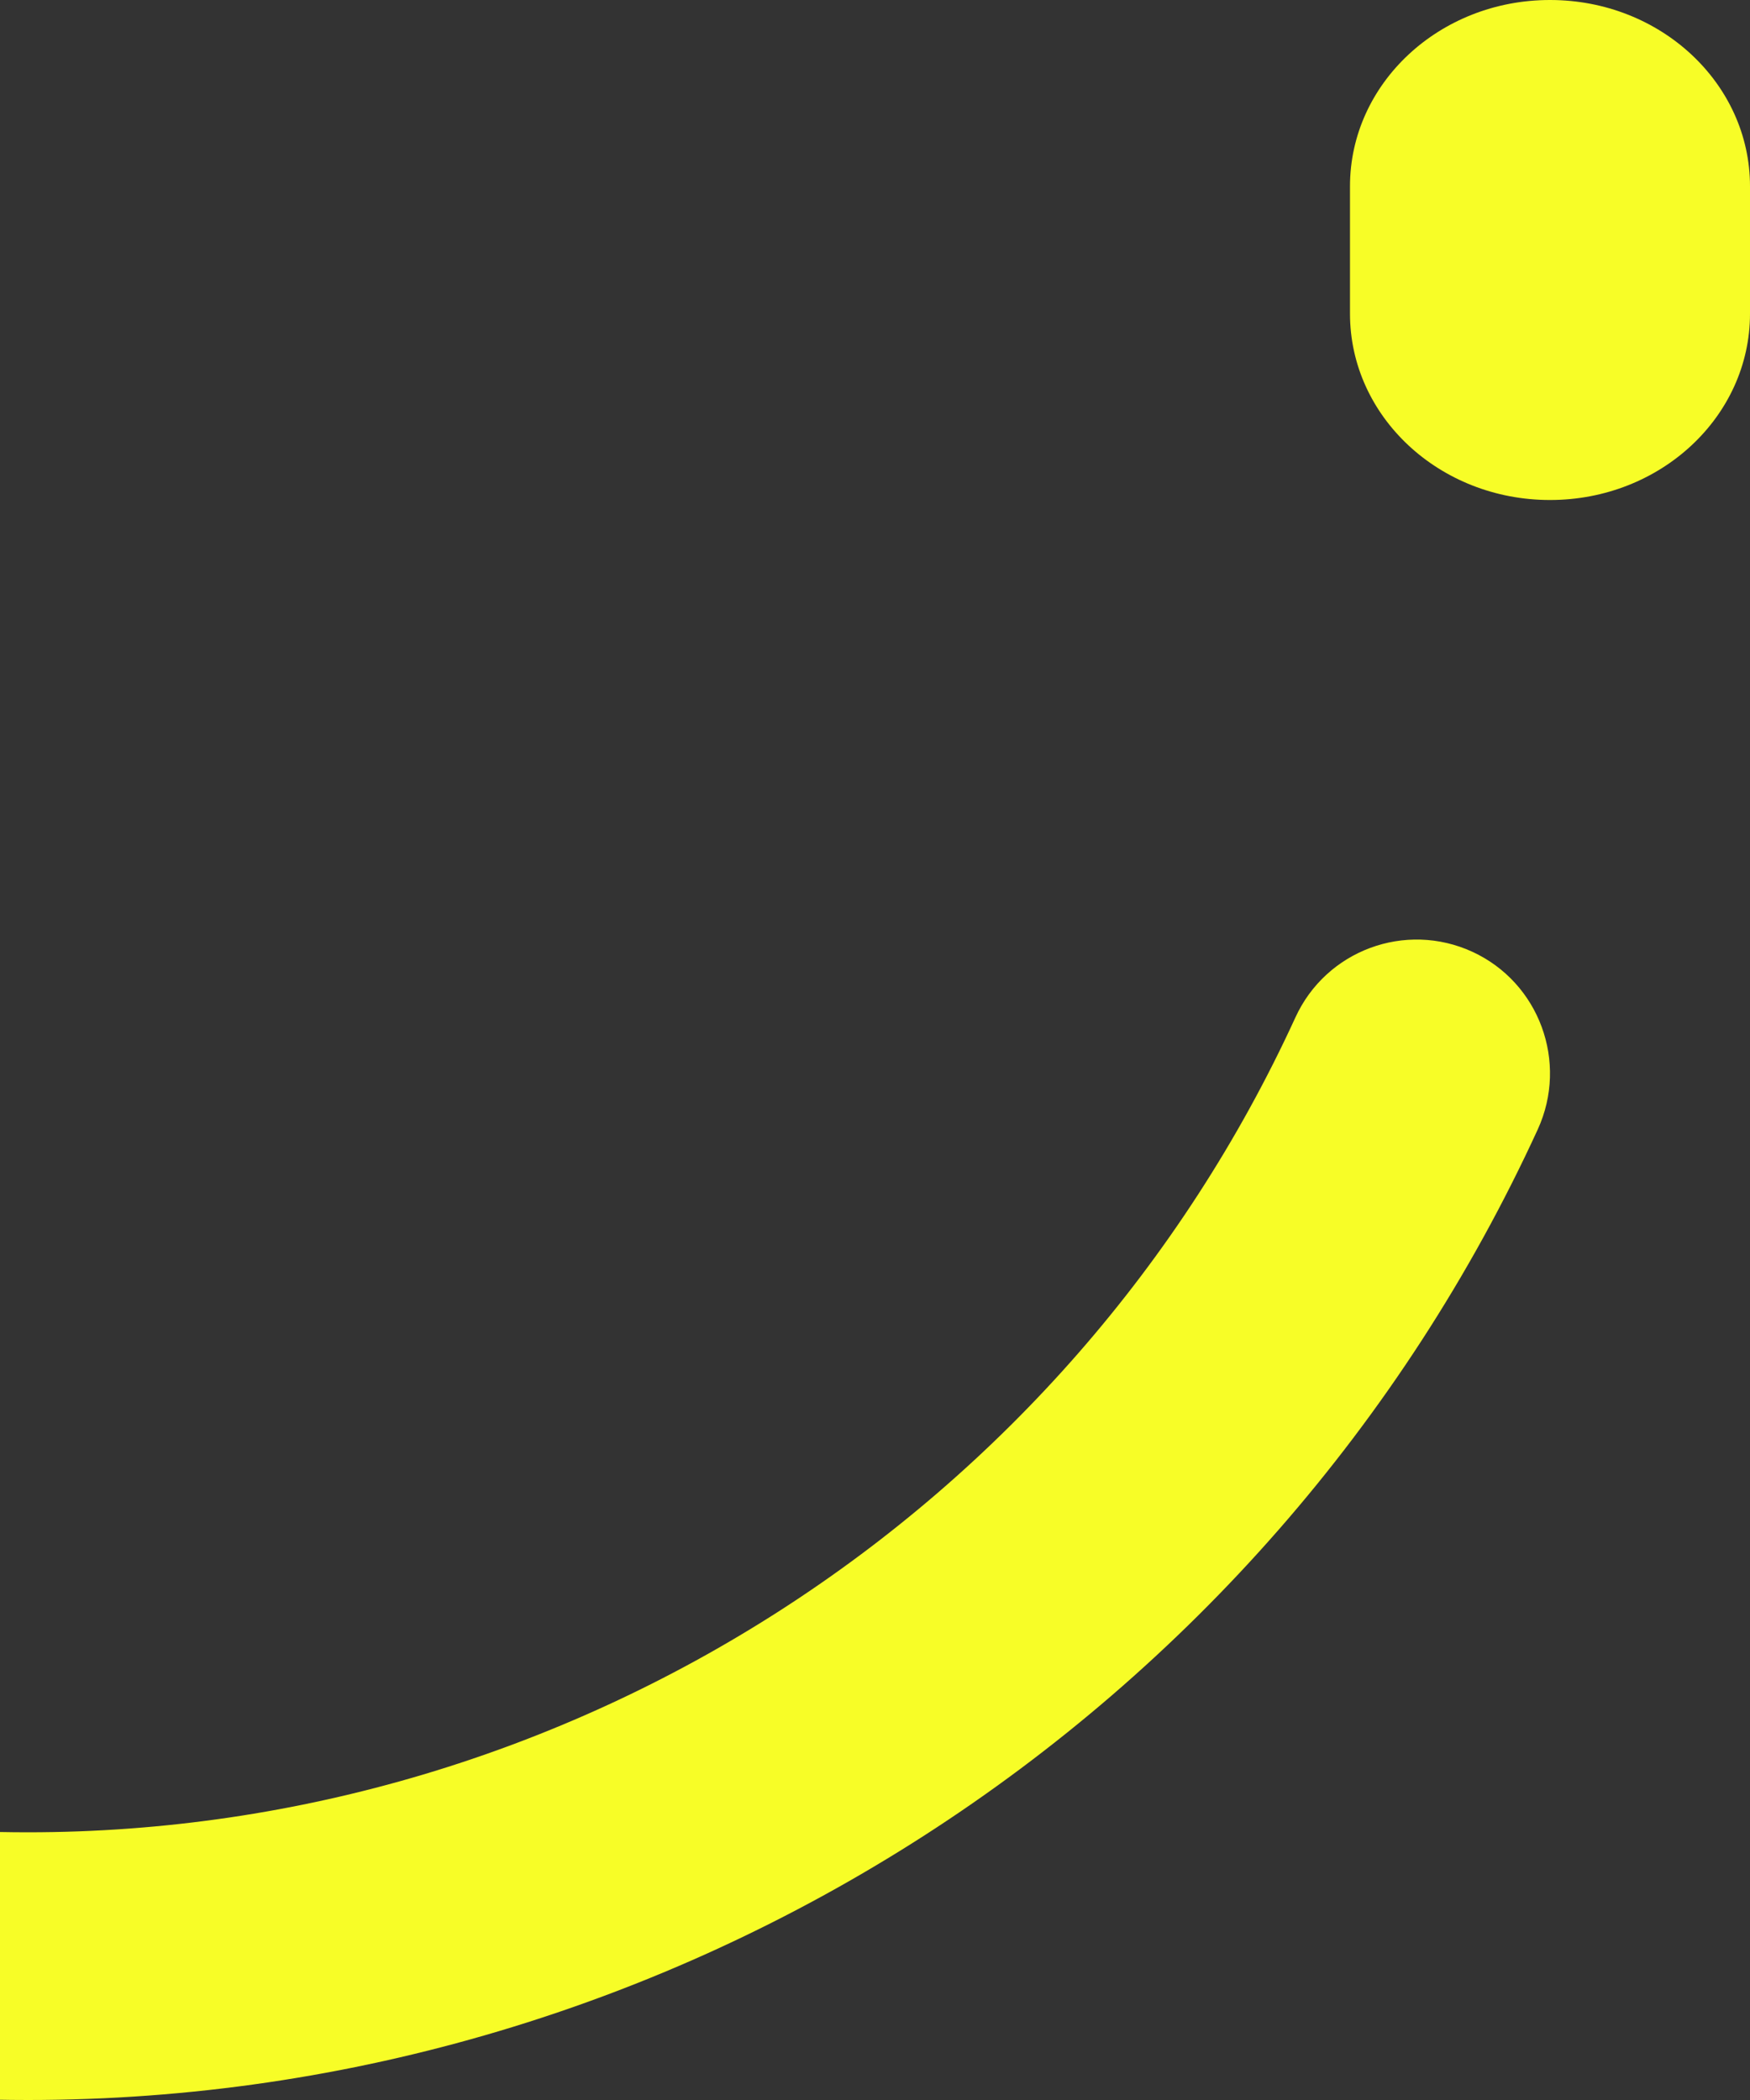
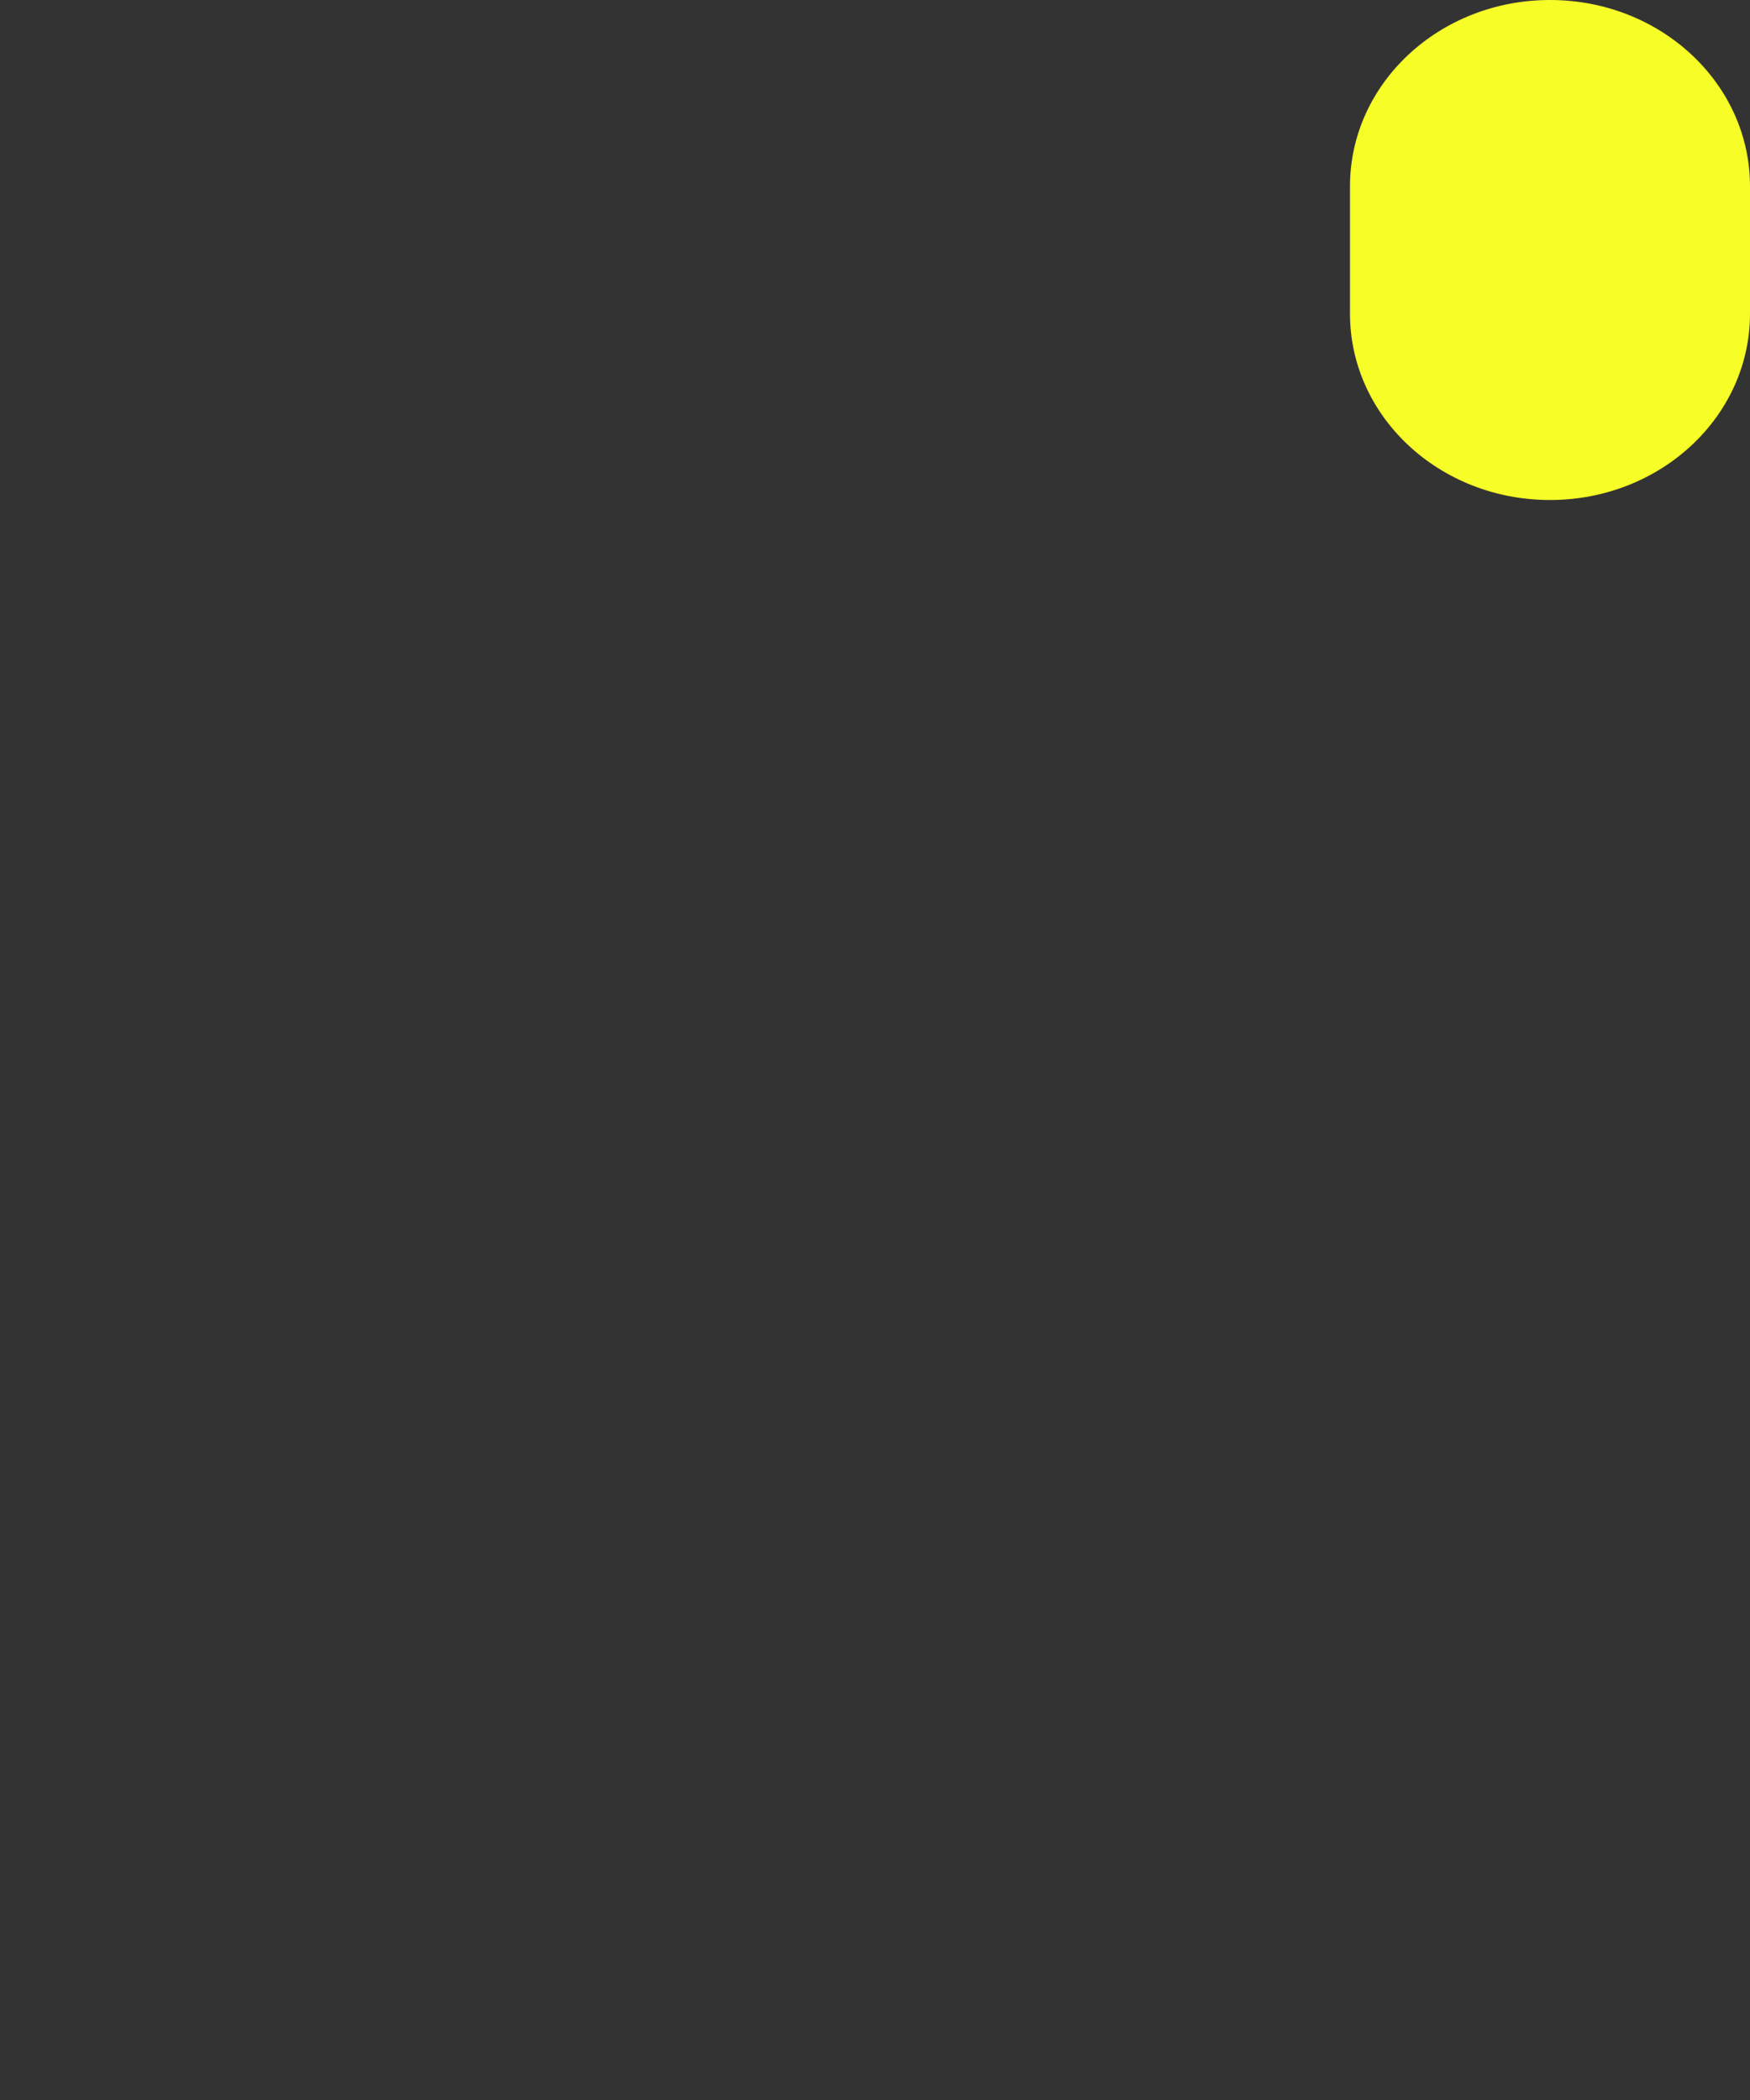
<svg xmlns="http://www.w3.org/2000/svg" width="160" height="192" viewBox="0 0 160 192" fill="none">
  <rect x="0" y="0" width="160" height="192" fill="#333333" stroke="none" />
-   <path d="M2.556 192C-62.205 192 -119.916 150.771 -141.045 89.379C-143.242 82.996 -139.86 76.019 -133.499 73.815C-127.137 71.611 -120.184 75.003 -117.987 81.386C-100.24 132.908 -51.793 167.524 2.556 167.524C52.187 167.524 97.692 138.274 118.438 93.021C121.246 86.887 128.487 84.204 134.619 87.021C140.732 89.839 143.407 97.103 140.598 103.256C115.859 157.154 61.682 192 2.556 192Z" fill="#F7FD27" />
-   <path d="M141.724 0H141.703C131.61 0 123.428 7.626 123.428 17.032V28.682C123.428 38.089 131.61 45.714 141.703 45.714H141.724C151.818 45.714 160 38.089 160 28.682V17.032C160 7.626 151.818 0 141.724 0Z" fill="#F7FD27" />
+   <path d="M141.724 0H141.703C131.61 0 123.428 7.626 123.428 17.032V28.682C123.428 38.089 131.61 45.714 141.703 45.714H141.724C151.818 45.714 160 38.089 160 28.682V17.032C160 7.626 151.818 0 141.724 0" fill="#F7FD27" />
</svg>